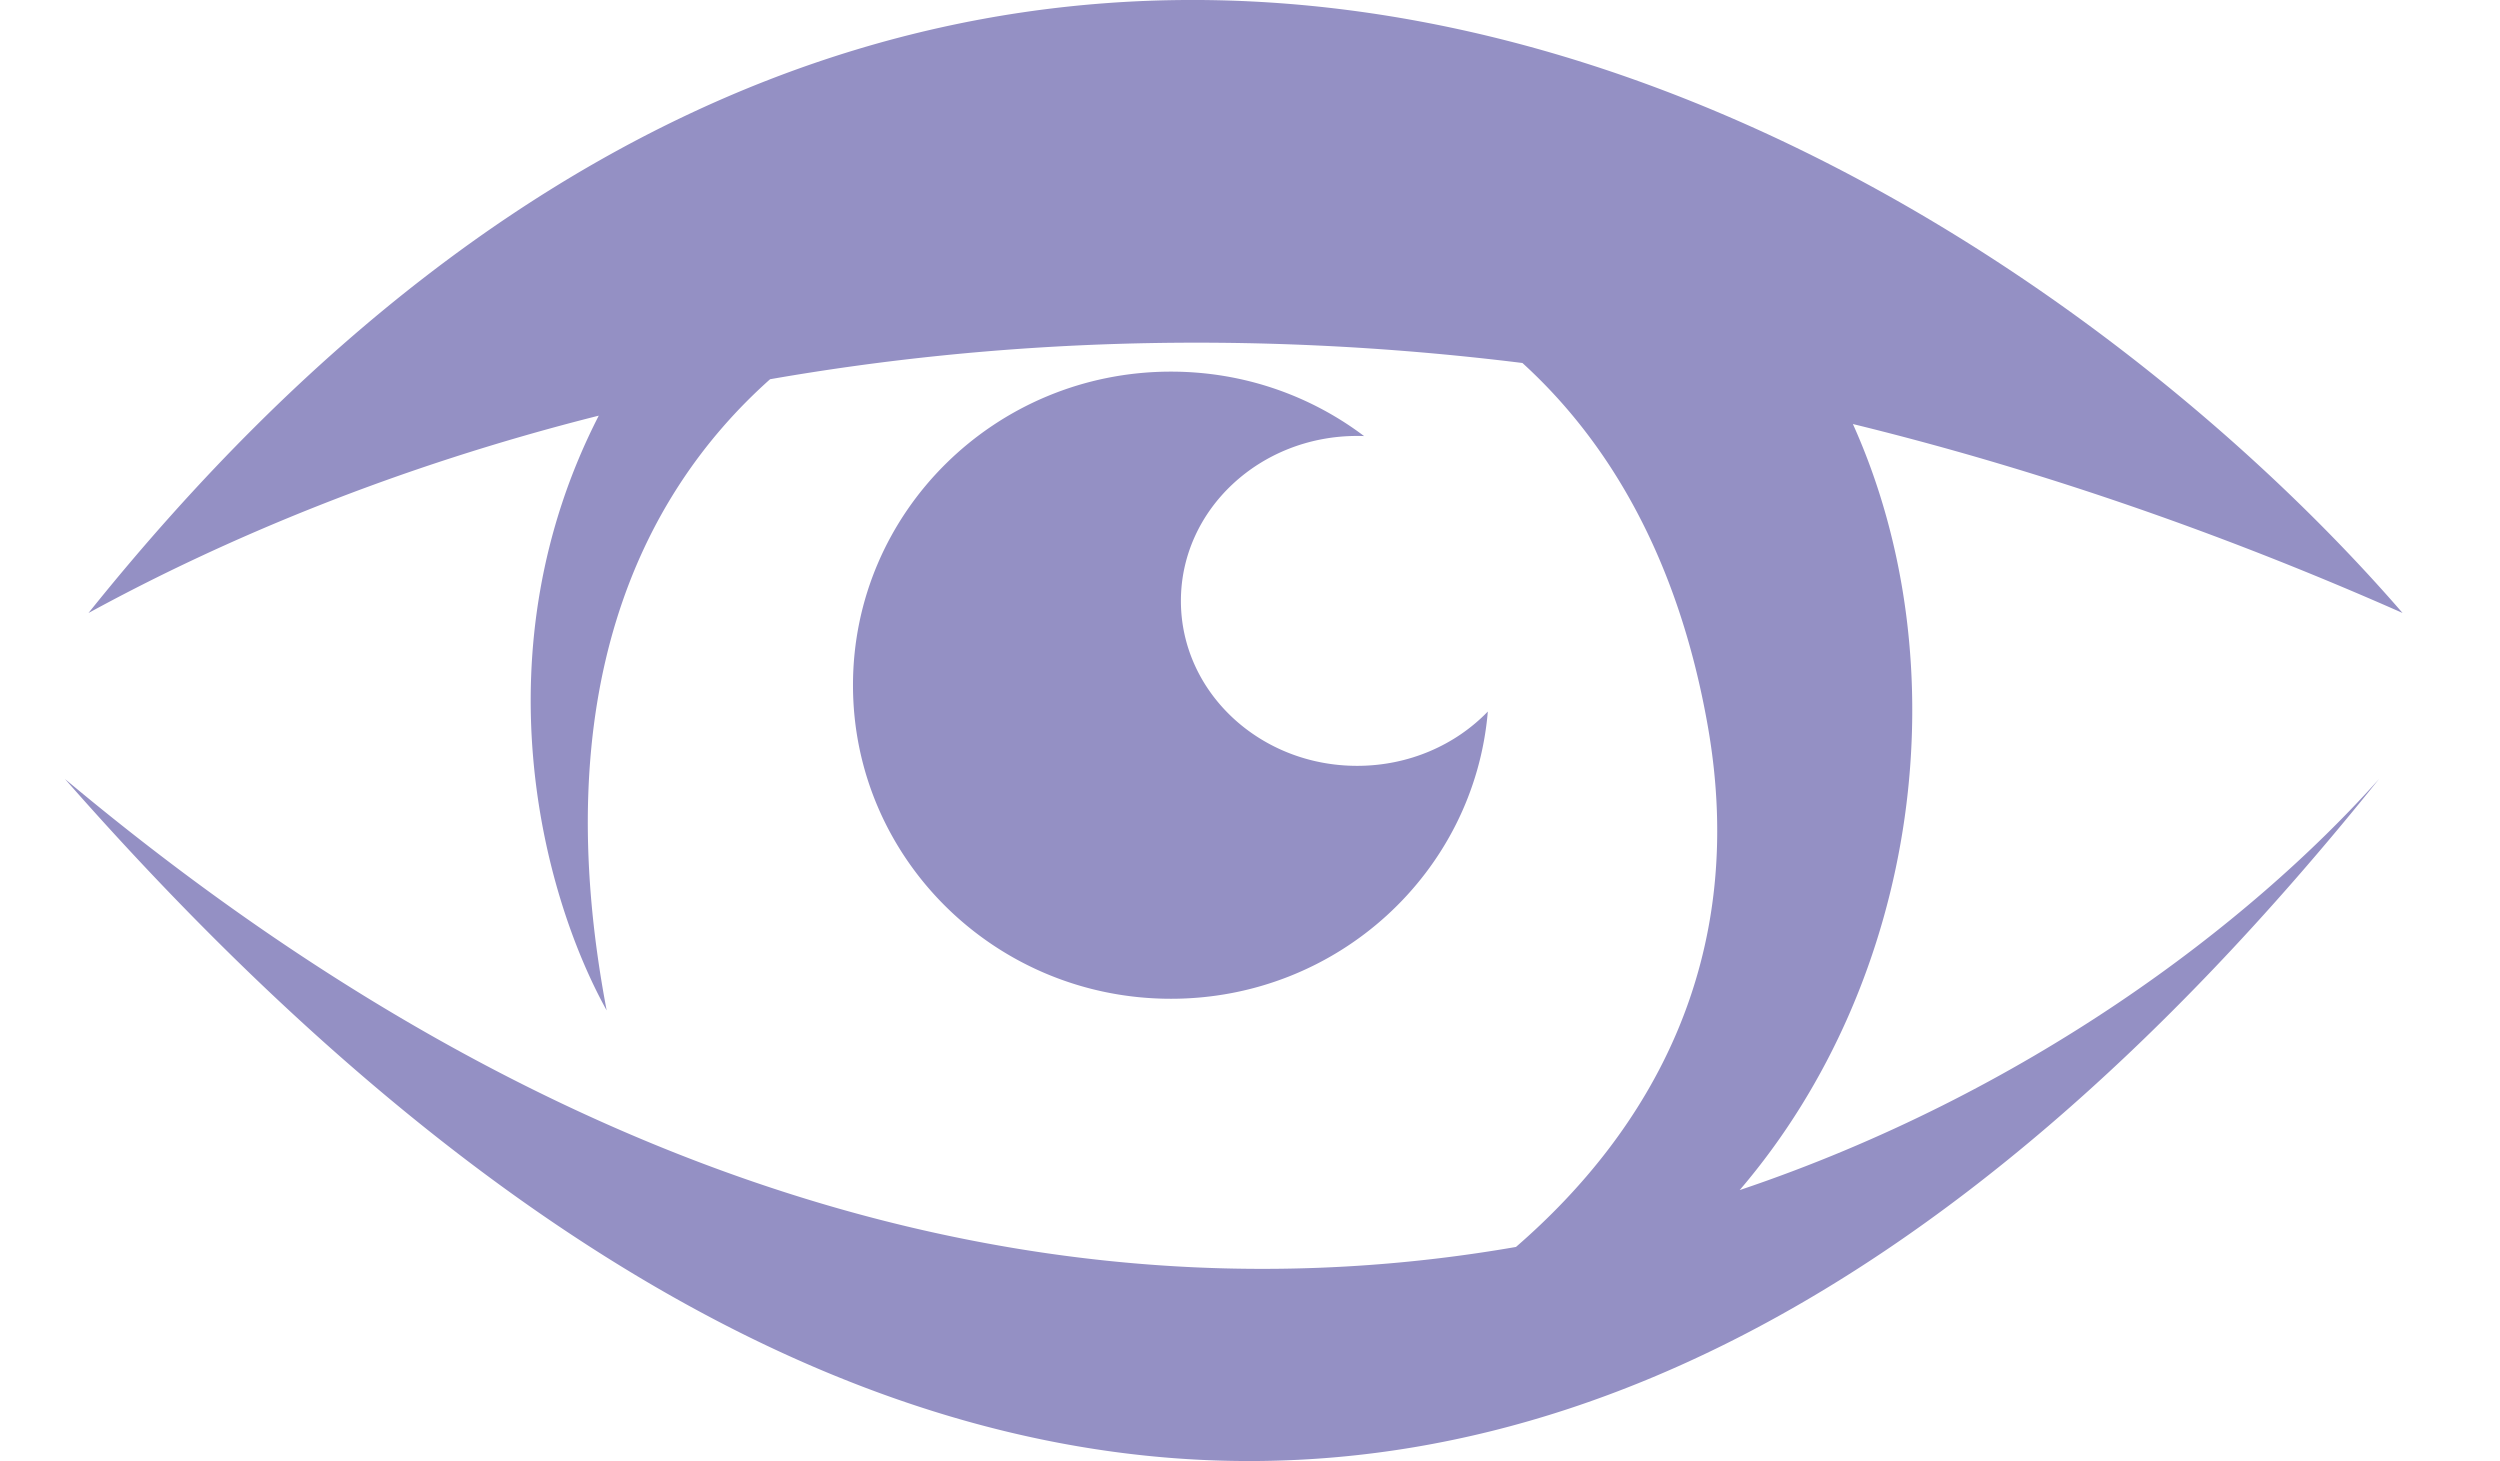
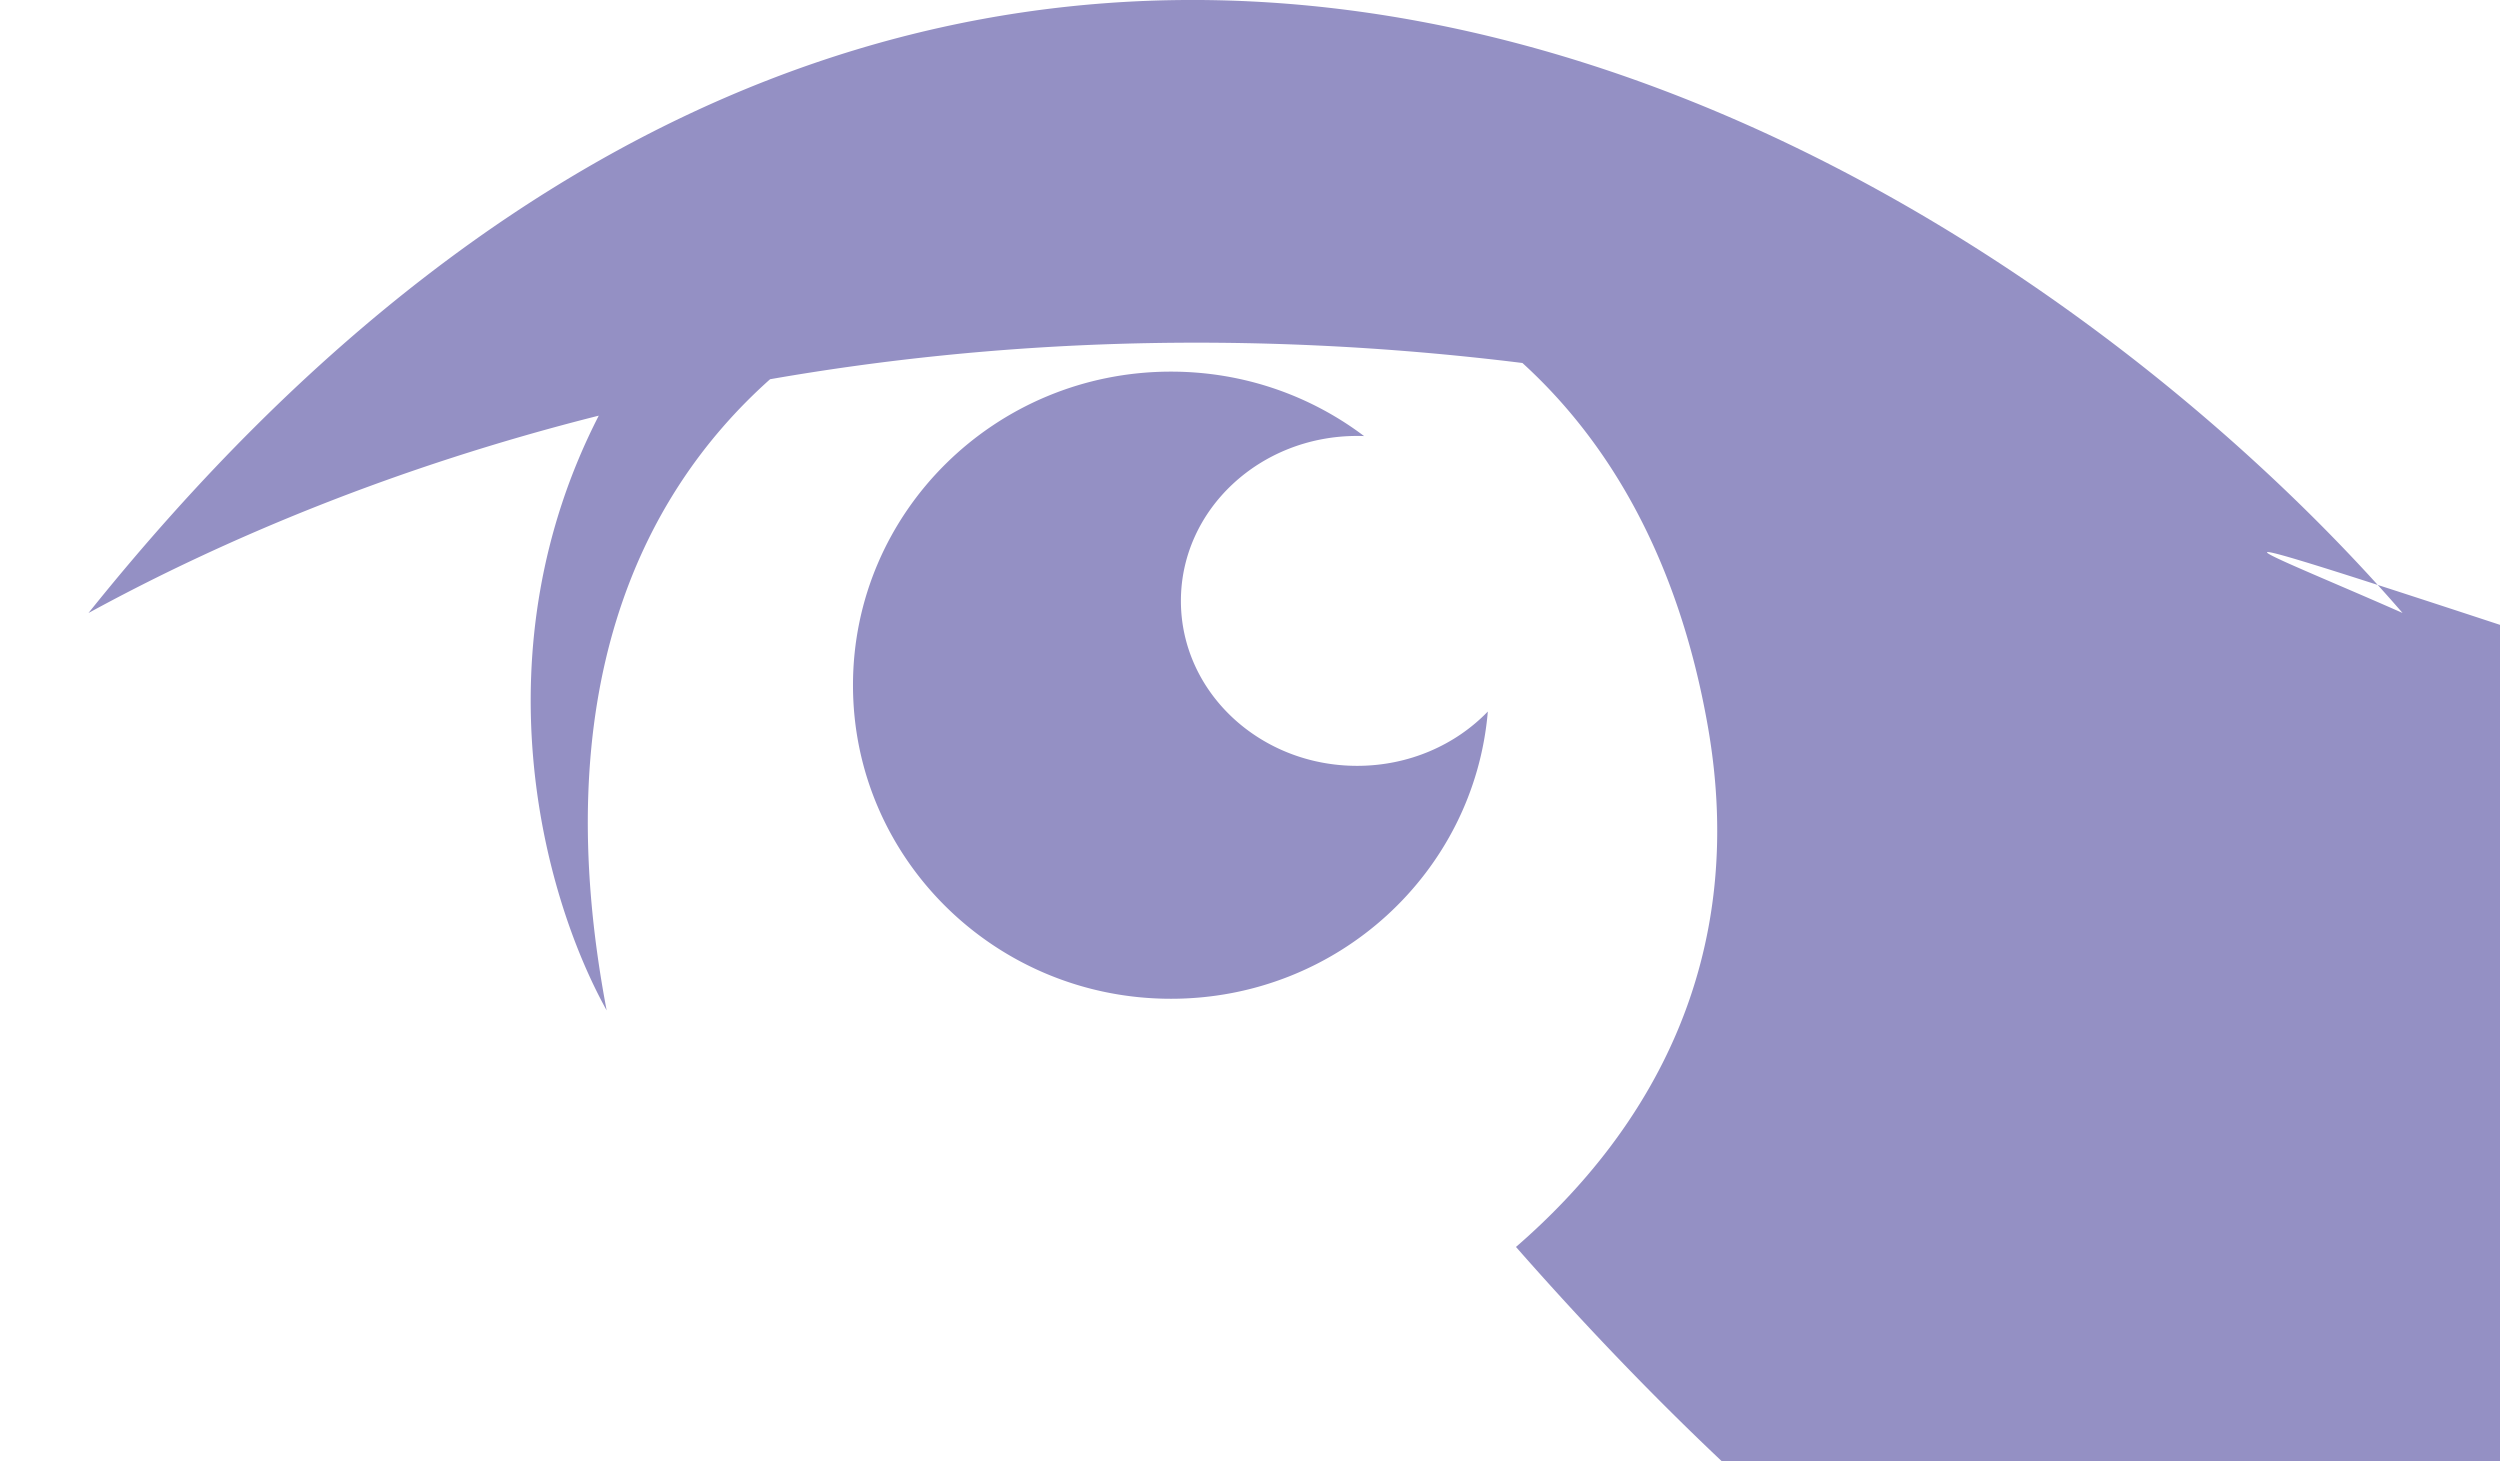
<svg xmlns="http://www.w3.org/2000/svg" width="77" height="45" fill="none">
  <g clip-path="url(#a)">
-     <path fill-rule="evenodd" clip-rule="evenodd" d="M74 18.881c-12.333-14.248-43.853-34.196-71.275 0 4.186-2.287 9.473-4.507 15.717-6.079-3.688 7.192-1.794 14.642.243 18.318-1.848-9.72.956-15.806 5.034-19.44 6.833-1.193 14.606-1.56 23.172-.5 2.6 2.367 4.784 5.931 5.708 11.176 1.277 7.239-1.812 12.502-5.907 16.05C34.112 40.595 18.595 37.884 2 23.992c18.514 21.066 43.853 34.196 71.275 0-4.005 4.49-10.859 9.689-19.693 12.663 5.574-6.517 6.813-16.212 3.487-23.595C62.468 14.382 68.121 16.28 74 18.88Zm-28.175 3.034c-.418 4.955-4.628 8.847-9.76 8.847-5.408 0-9.793-4.324-9.793-9.658s4.385-9.658 9.793-9.658c2.238 0 4.3.74 5.949 1.985a5.895 5.895 0 0 0-.215-.004c-2.997 0-5.427 2.275-5.427 5.081 0 2.806 2.43 5.08 5.427 5.08 1.597 0 3.033-.645 4.026-1.673Z" fill="#9490C4" />
+     <path fill-rule="evenodd" clip-rule="evenodd" d="M74 18.881c-12.333-14.248-43.853-34.196-71.275 0 4.186-2.287 9.473-4.507 15.717-6.079-3.688 7.192-1.794 14.642.243 18.318-1.848-9.72.956-15.806 5.034-19.44 6.833-1.193 14.606-1.56 23.172-.5 2.6 2.367 4.784 5.931 5.708 11.176 1.277 7.239-1.812 12.502-5.907 16.05c18.514 21.066 43.853 34.196 71.275 0-4.005 4.49-10.859 9.689-19.693 12.663 5.574-6.517 6.813-16.212 3.487-23.595C62.468 14.382 68.121 16.28 74 18.88Zm-28.175 3.034c-.418 4.955-4.628 8.847-9.76 8.847-5.408 0-9.793-4.324-9.793-9.658s4.385-9.658 9.793-9.658c2.238 0 4.3.74 5.949 1.985a5.895 5.895 0 0 0-.215-.004c-2.997 0-5.427 2.275-5.427 5.081 0 2.806 2.43 5.08 5.427 5.08 1.597 0 3.033-.645 4.026-1.673Z" fill="#9490C4" />
  </g>
</svg>